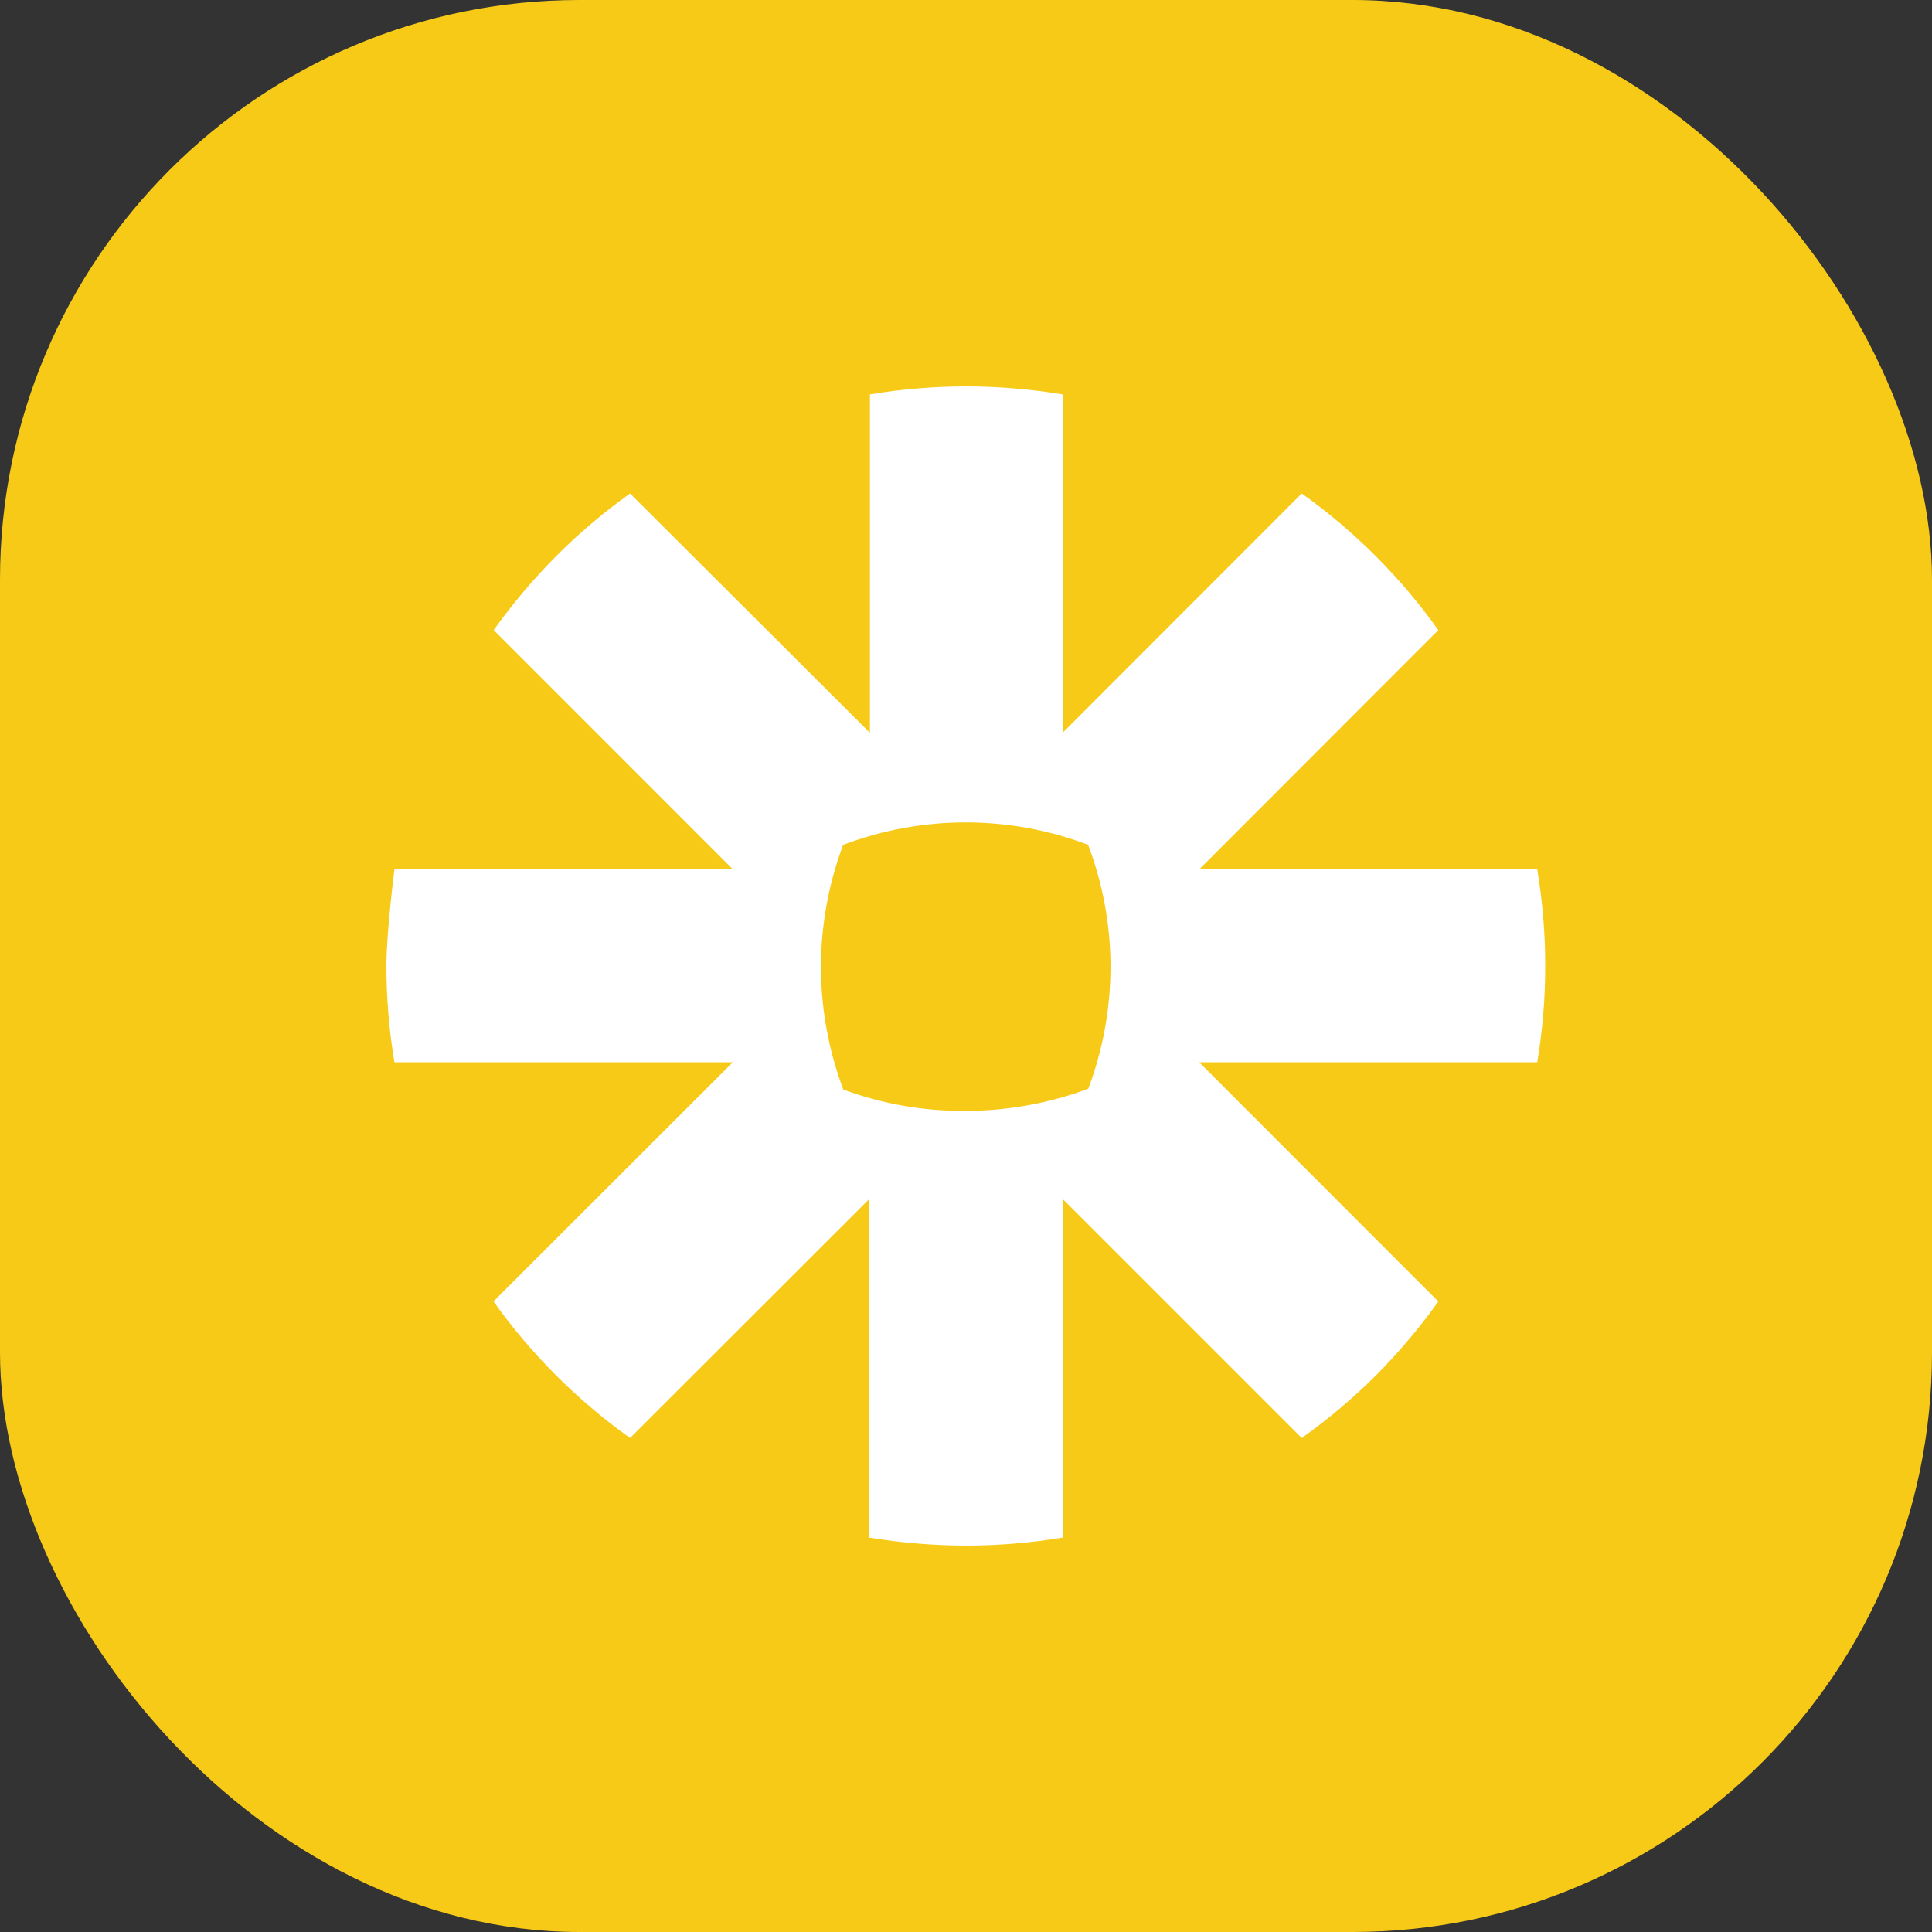
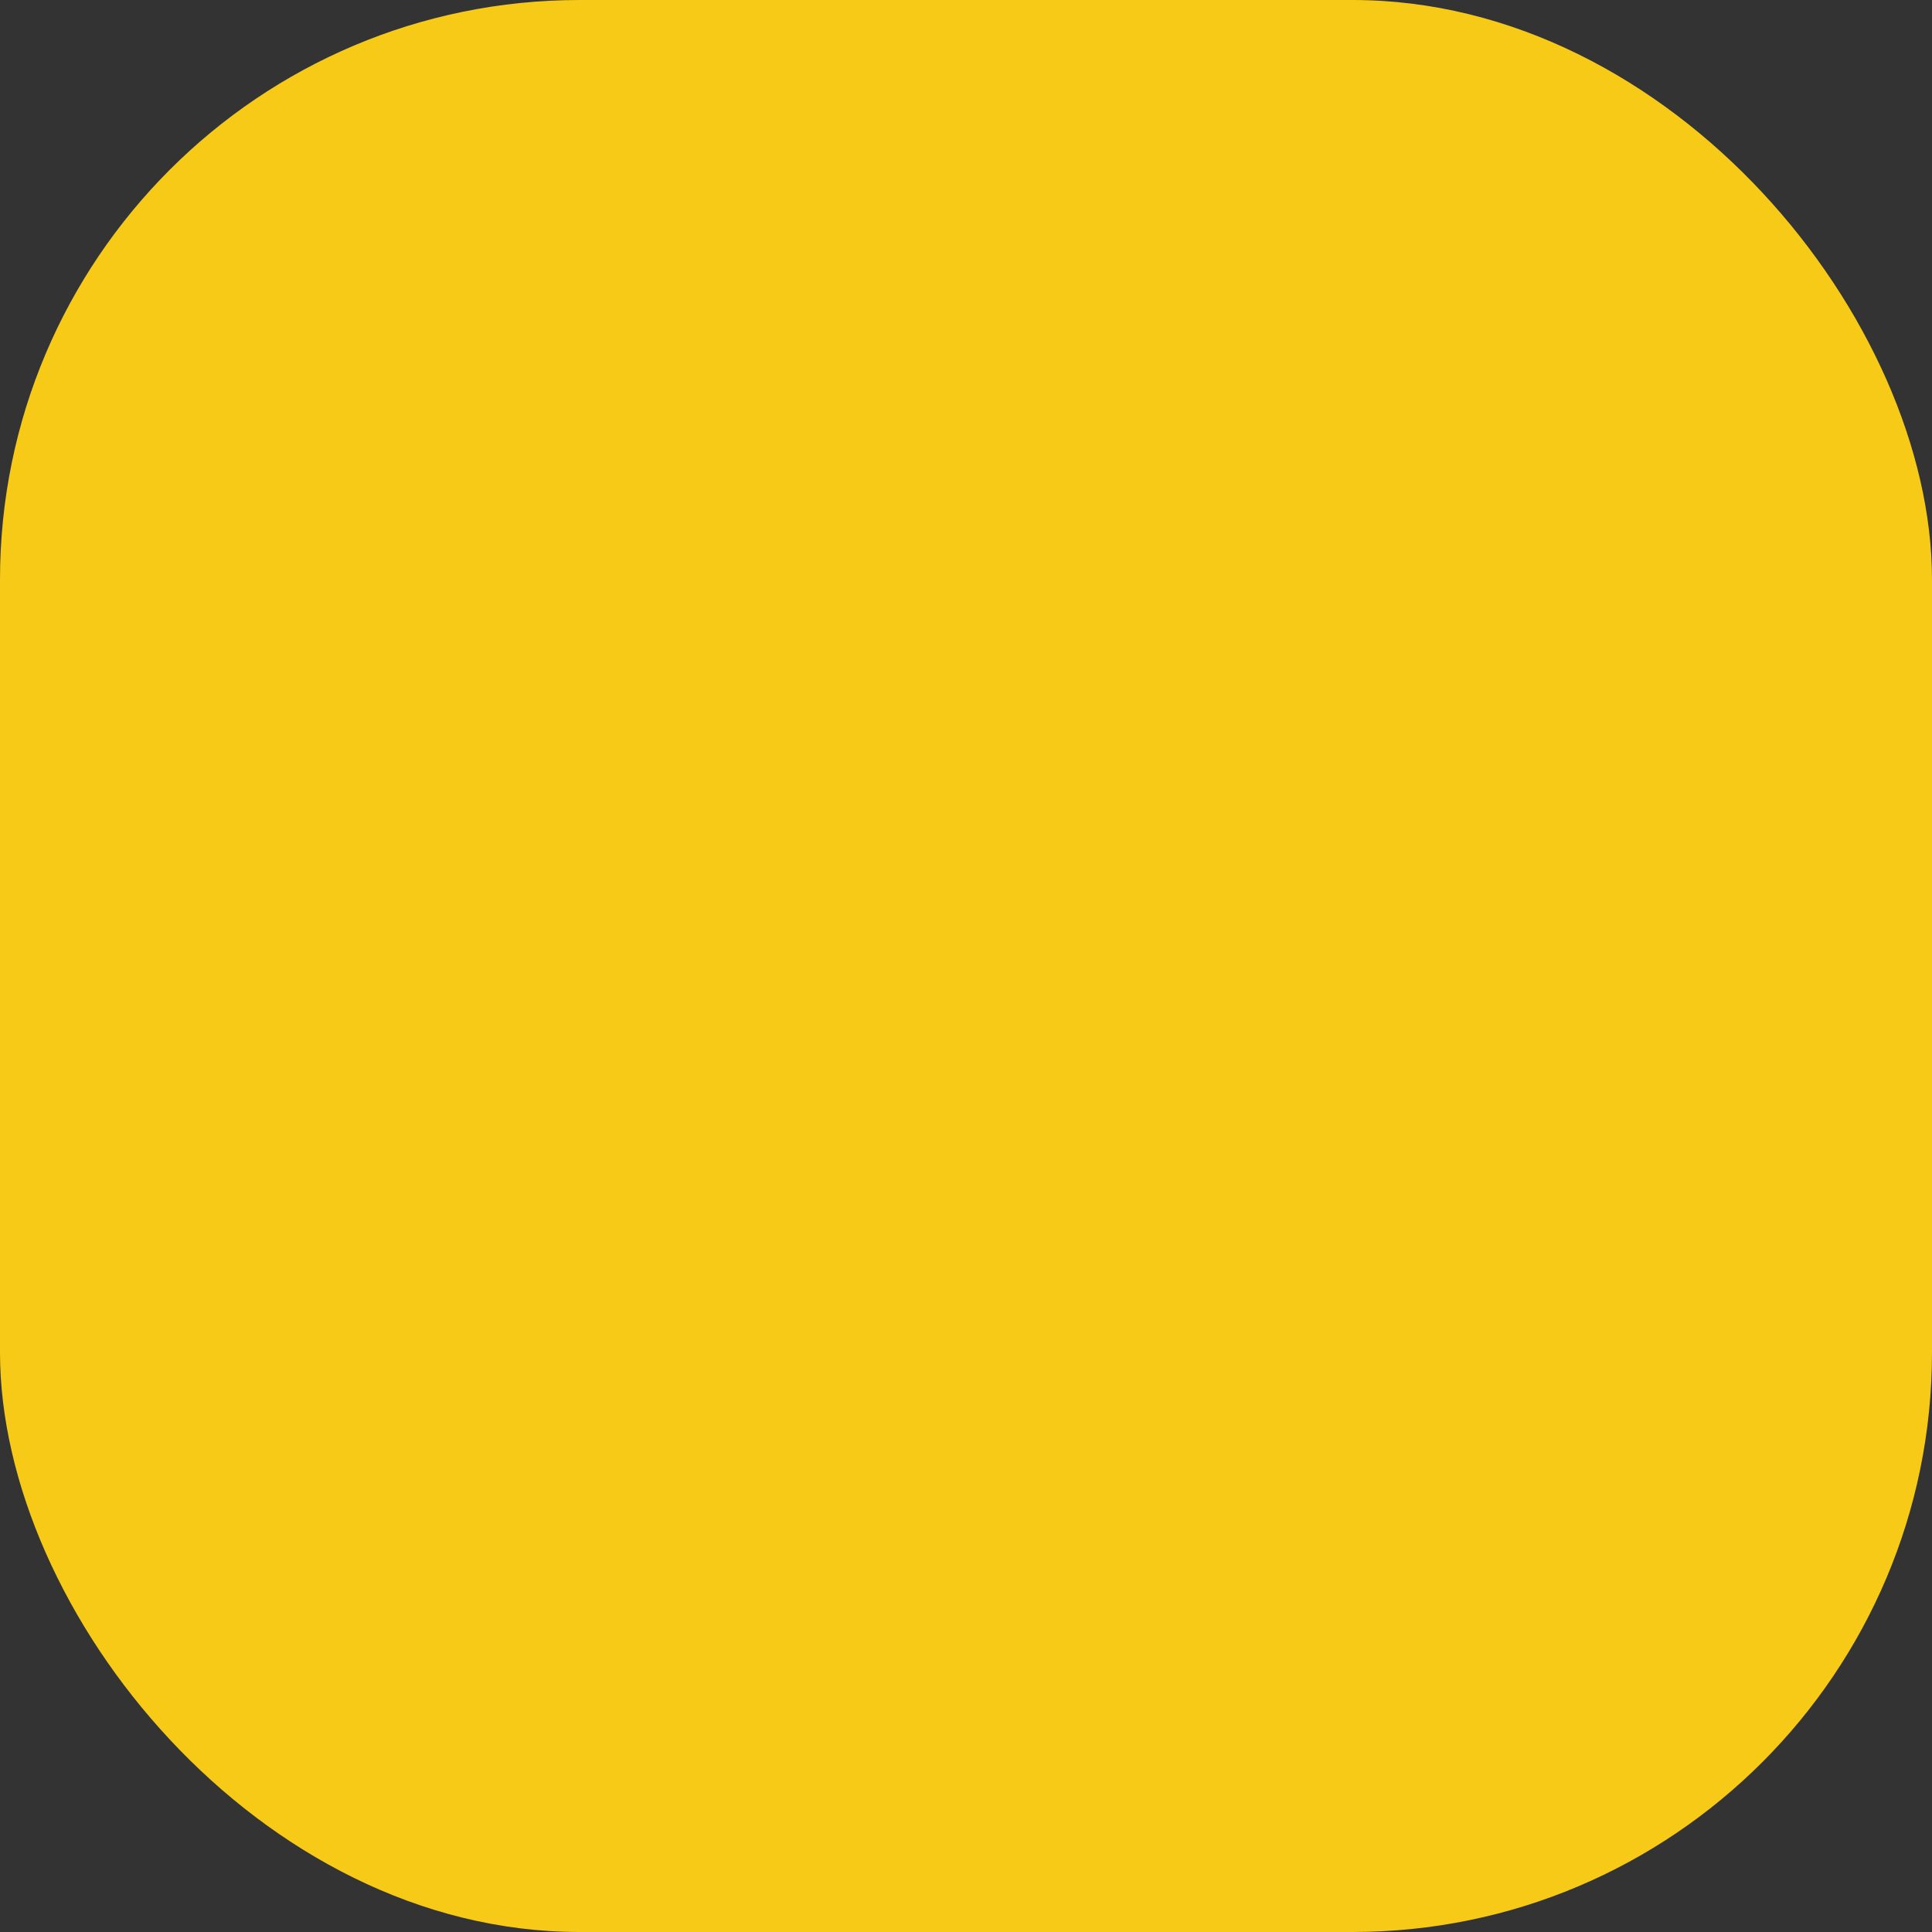
<svg xmlns="http://www.w3.org/2000/svg" width="40" height="40" viewBox="0 0 40 40" fill="none">
  <rect x="0" y="0" width="40" height="40" fill="#333333" stroke="none" />
  <rect width="40" height="40" rx="12" fill="#F7CA18" />
  <g clip-path="url(#clip0_4222_8583)">
-     <path d="M31.827 18H24.828L29.779 13.045C29 11.952 28.044 10.996 26.951 10.217L22 15.172V8.166C21.341 8.056 20.674 8.001 20.006 8C19.337 8 18.67 8.055 18.011 8.166V15.172L13.045 10.217C12.499 10.606 11.987 11.04 11.514 11.514C11.043 11.989 10.61 12.501 10.221 13.045L15.175 18H8.166C8.166 18 8 19.316 8 19.994C8 20.664 8.055 21.332 8.166 21.993H15.172L10.217 26.944C10.996 28.037 11.952 28.993 13.045 29.772L18 24.821V31.834C18.658 31.943 19.324 31.998 19.991 32H20.009C20.677 31.999 21.342 31.944 22 31.834V24.821L26.951 29.772C27.497 29.383 28.01 28.951 28.486 28.478C28.957 28.003 29.39 27.491 29.779 26.947L24.828 21.993H31.827C31.937 21.335 31.993 20.669 31.992 20.002C31.993 19.331 31.937 18.661 31.827 18ZM22.992 20.006C22.992 20.871 22.837 21.73 22.532 22.54C21.721 22.842 20.863 22.998 19.998 23C19.133 23.007 18.273 22.858 17.46 22.558C17.155 21.748 16.998 20.89 16.997 20.024C16.997 19.159 17.153 18.301 17.457 17.491C18.268 17.184 19.127 17.027 19.994 17.027C20.86 17.027 21.718 17.184 22.528 17.491C22.835 18.3 22.992 19.159 22.992 20.024V20.006Z" fill="white" />
-   </g>
+     </g>
  <defs>
    <clipPath id="clip0_4222_8583">
-       <rect width="24" height="24" fill="white" transform="translate(8 8)" />
-     </clipPath>
+       </clipPath>
  </defs>
</svg>